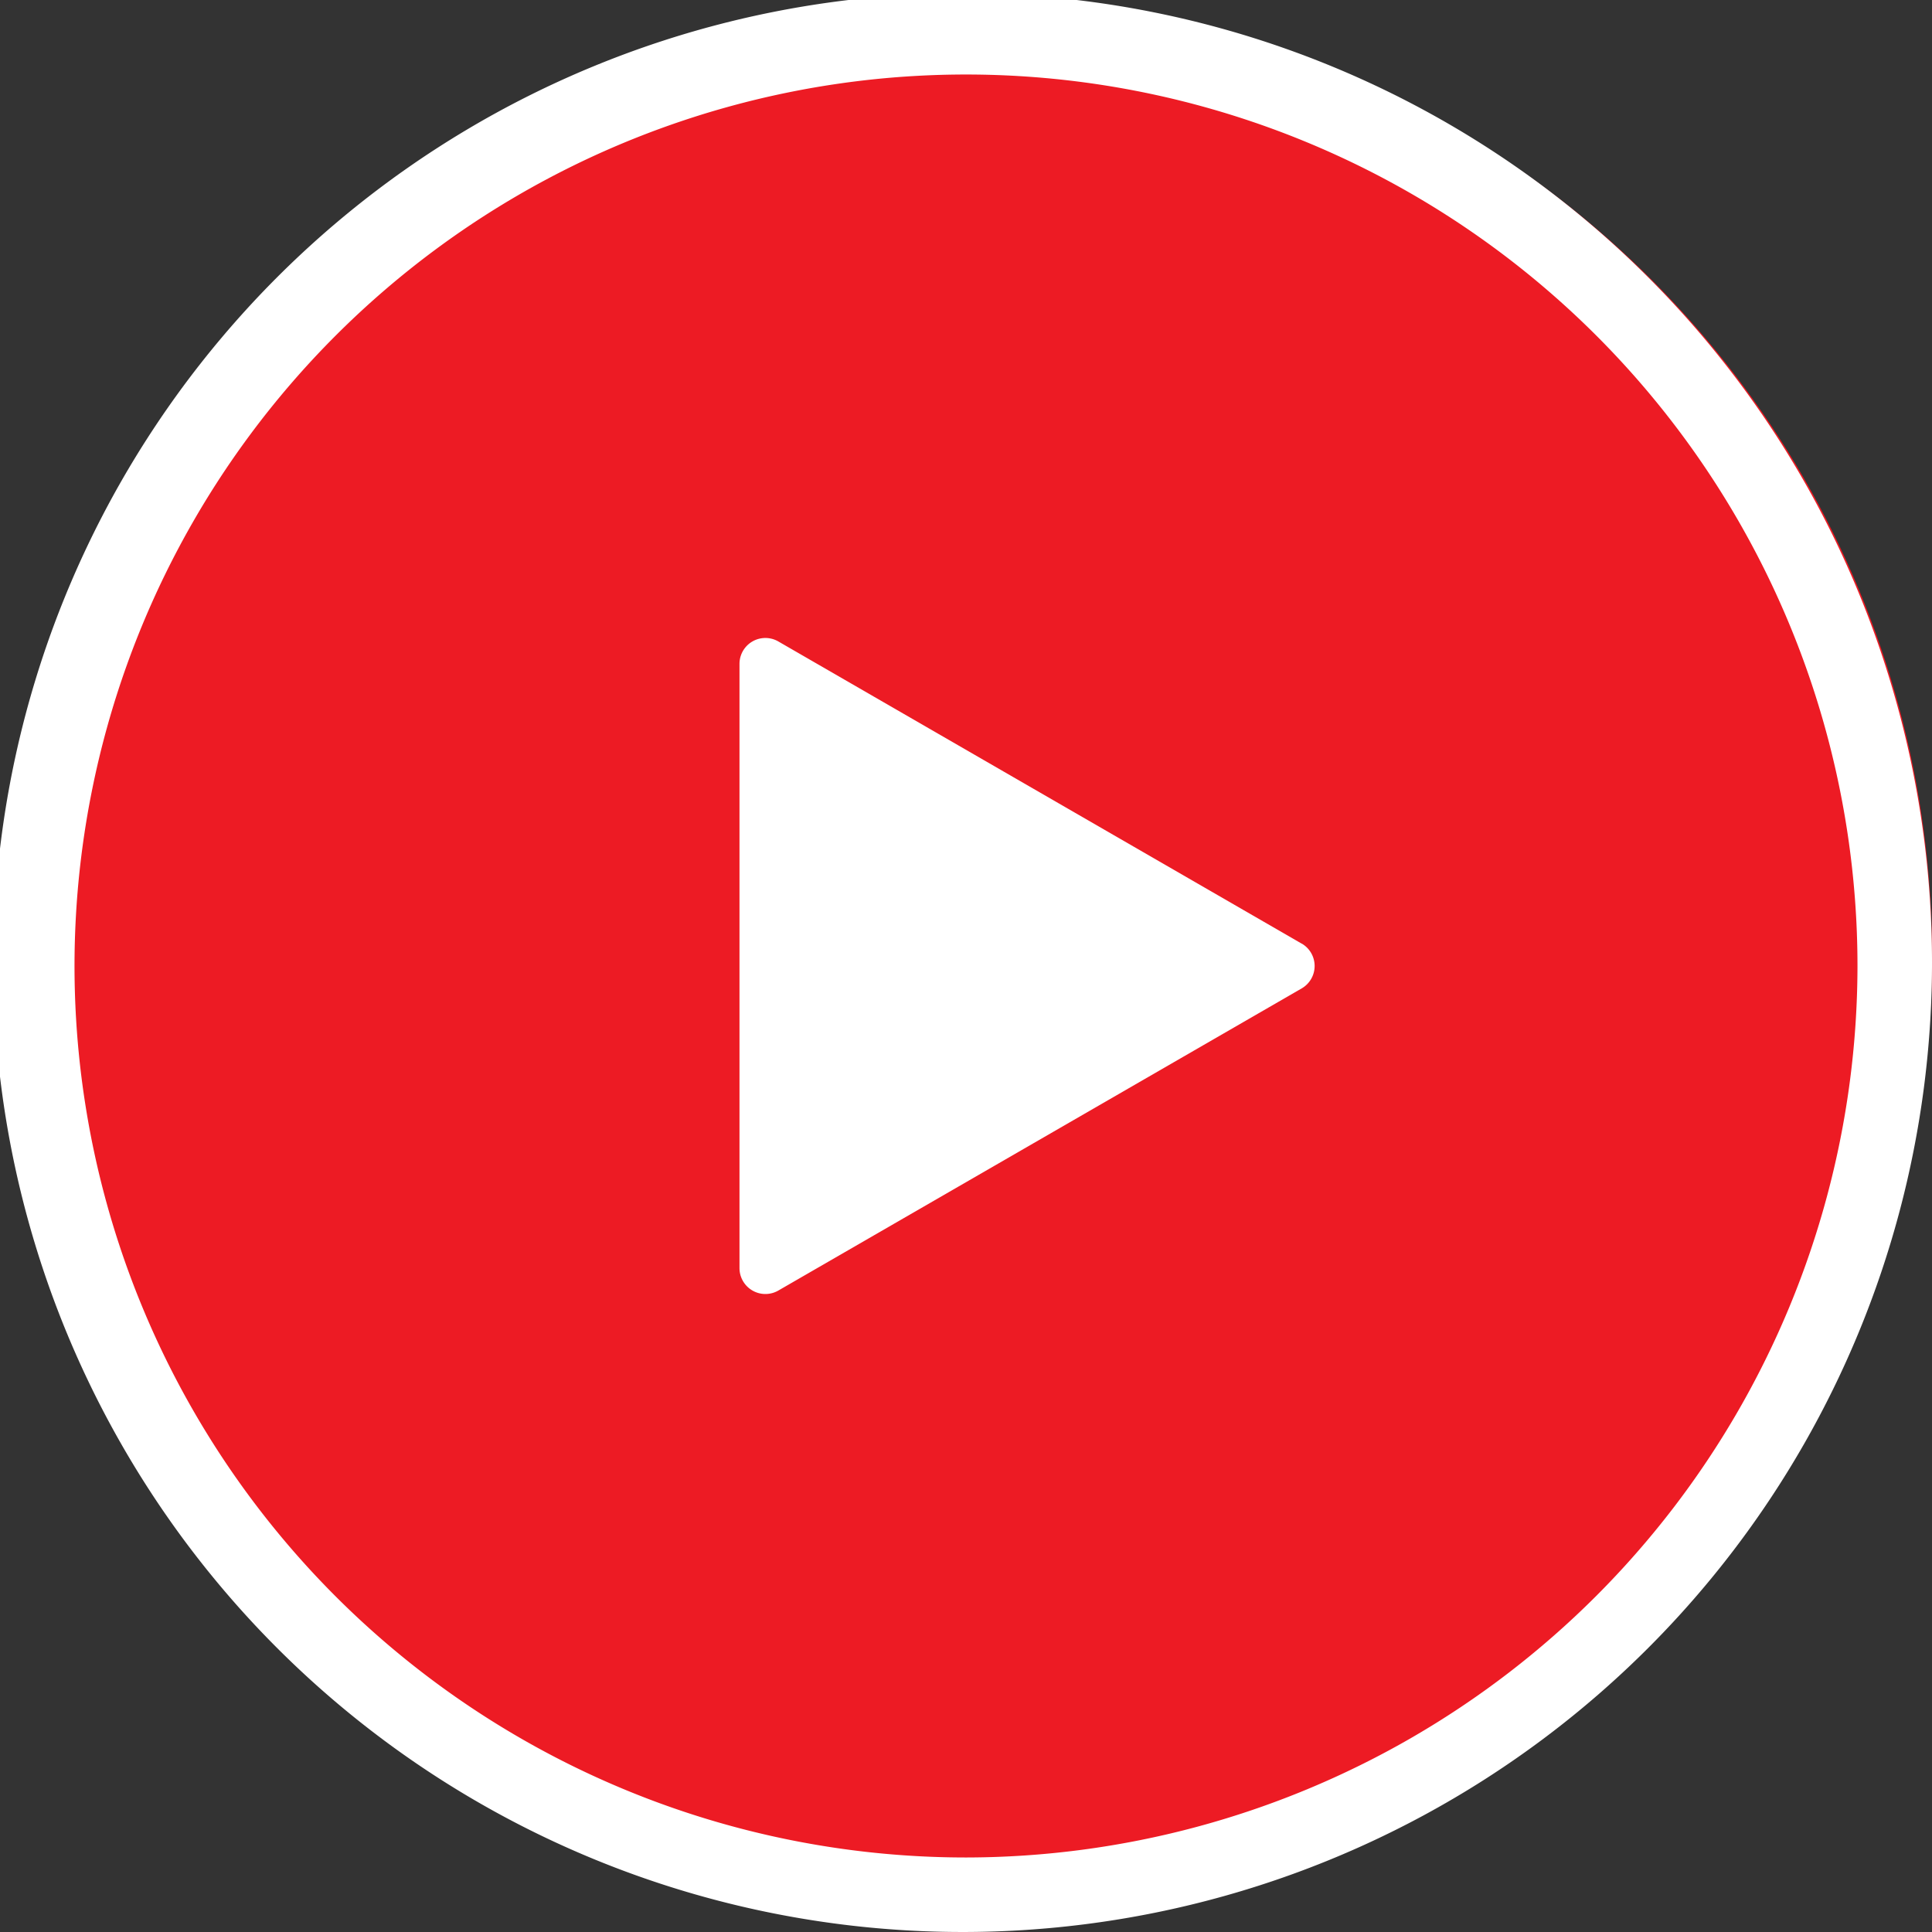
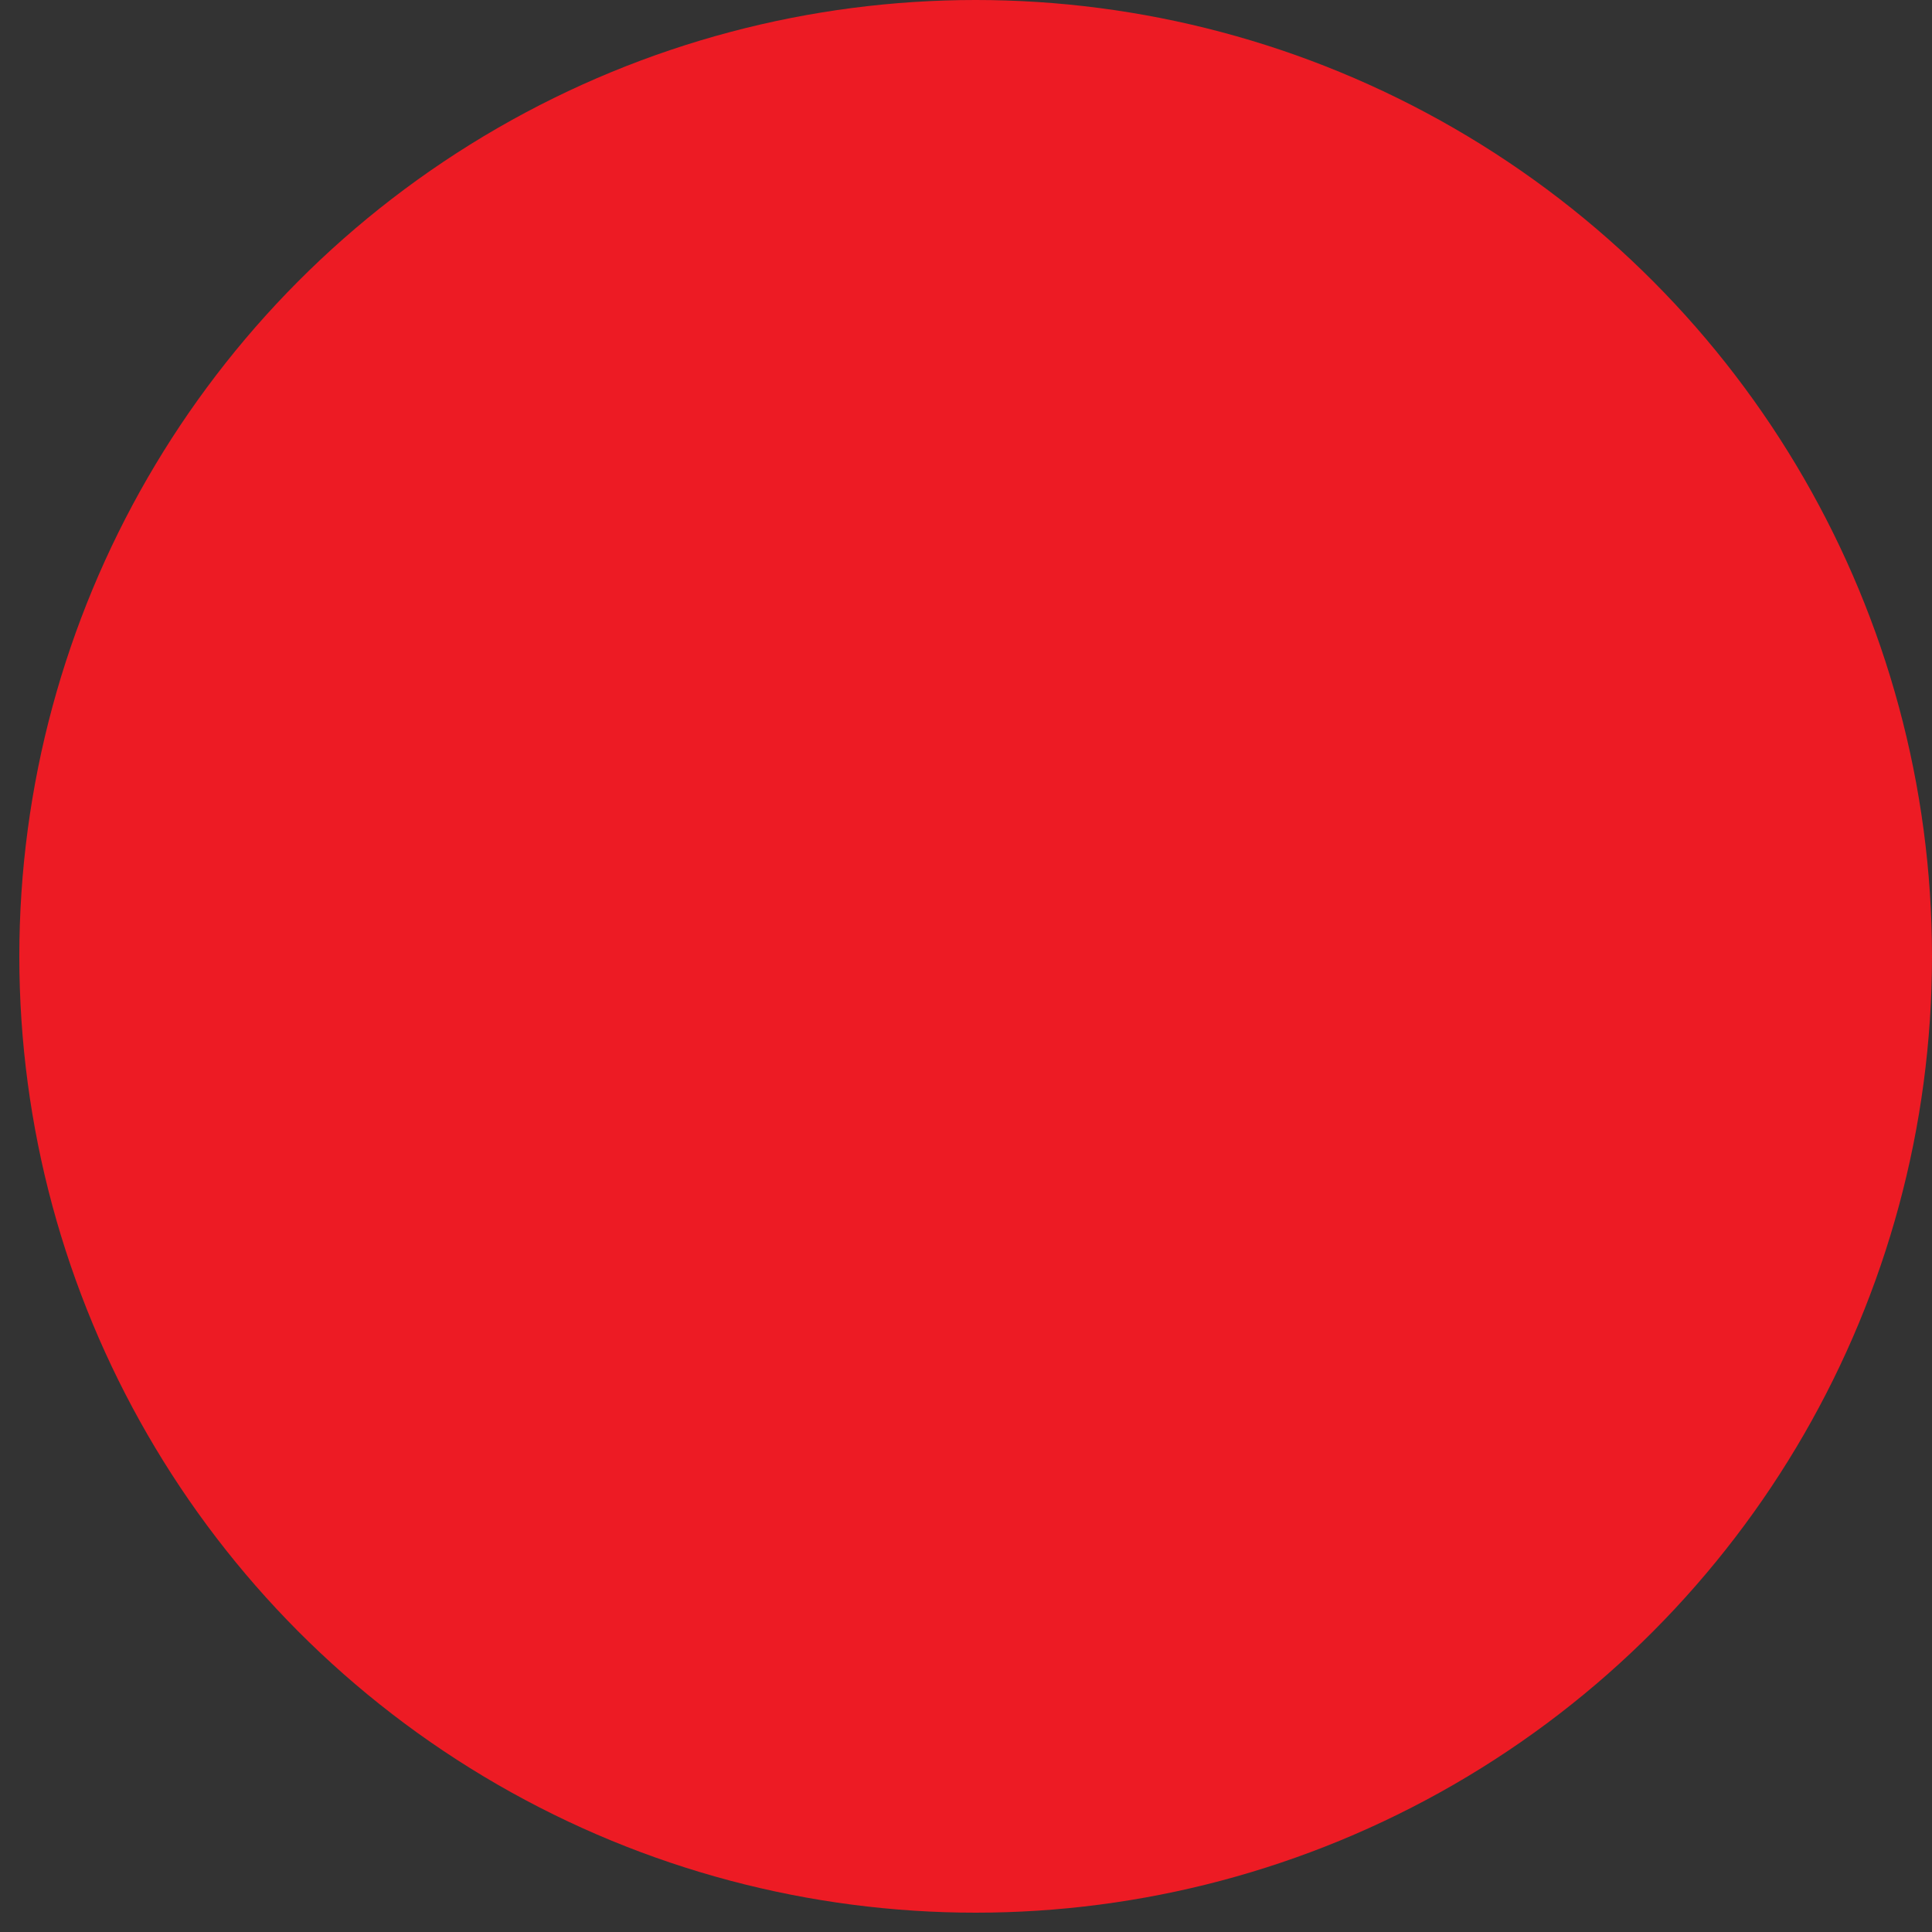
<svg xmlns="http://www.w3.org/2000/svg" width="100" height="100" viewBox="0 0 100 100">
  <rect x="0" y="0" width="100" height="100" fill="#333333" stroke="none" />
  <g id="play-button" transform="translate(-0.001 0)">
    <ellipse id="Ellipse_29" data-name="Ellipse 29" cx="49.5" cy="49.5" rx="49.5" ry="49.5" transform="translate(1.001)" fill="#ed1b24" />
-     <path id="Path_37444" data-name="Path 37444" d="M85.479,14.522a50.174,50.174,0,1,0,0,70.608A50.174,50.174,0,0,0,85.479,14.522ZM50,96.143A46.143,46.143,0,1,1,96.144,50,46.195,46.195,0,0,1,50,96.143Z" fill="#fff" />
-     <path id="Path_37445" data-name="Path 37445" d="M176.082,123.361v0L149,107.724a1.34,1.34,0,0,0-2.011,1.16V140.16a1.341,1.341,0,0,0,2.011,1.16l27.087-15.638a1.34,1.34,0,0,0,0-2.322Z" transform="translate(-108.712 -74.522)" fill="#fff" />
  </g>
</svg>